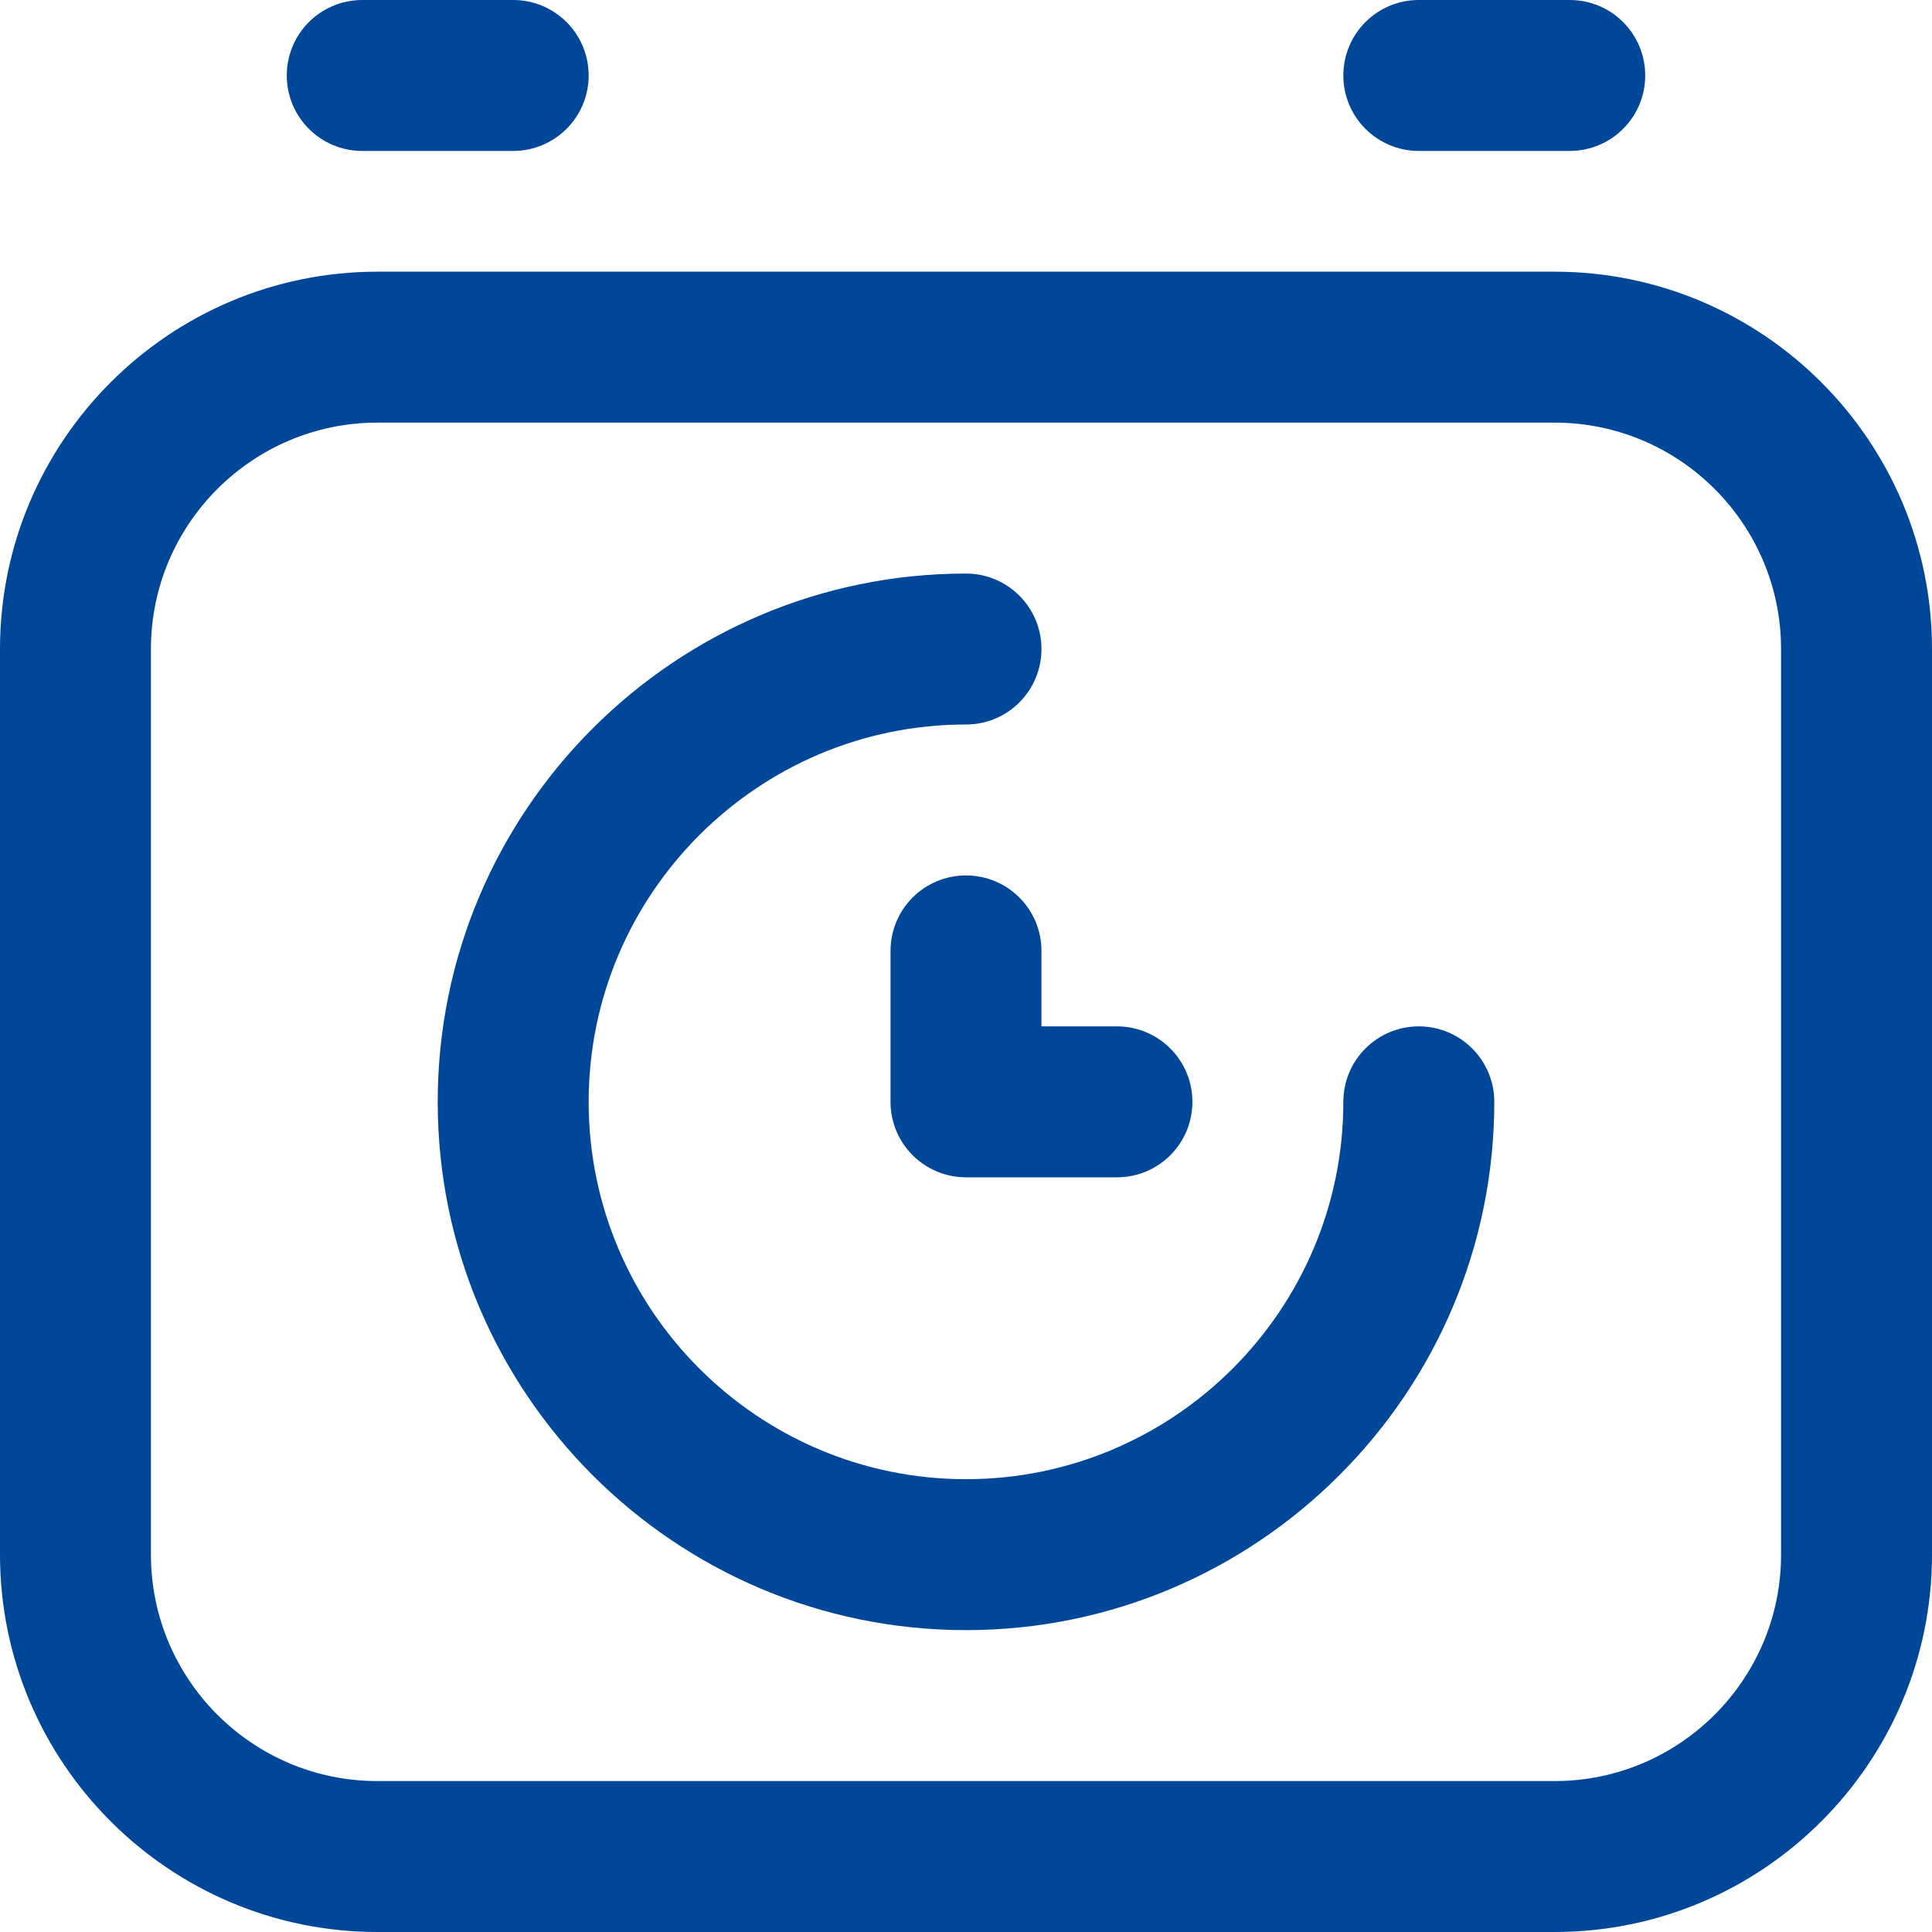
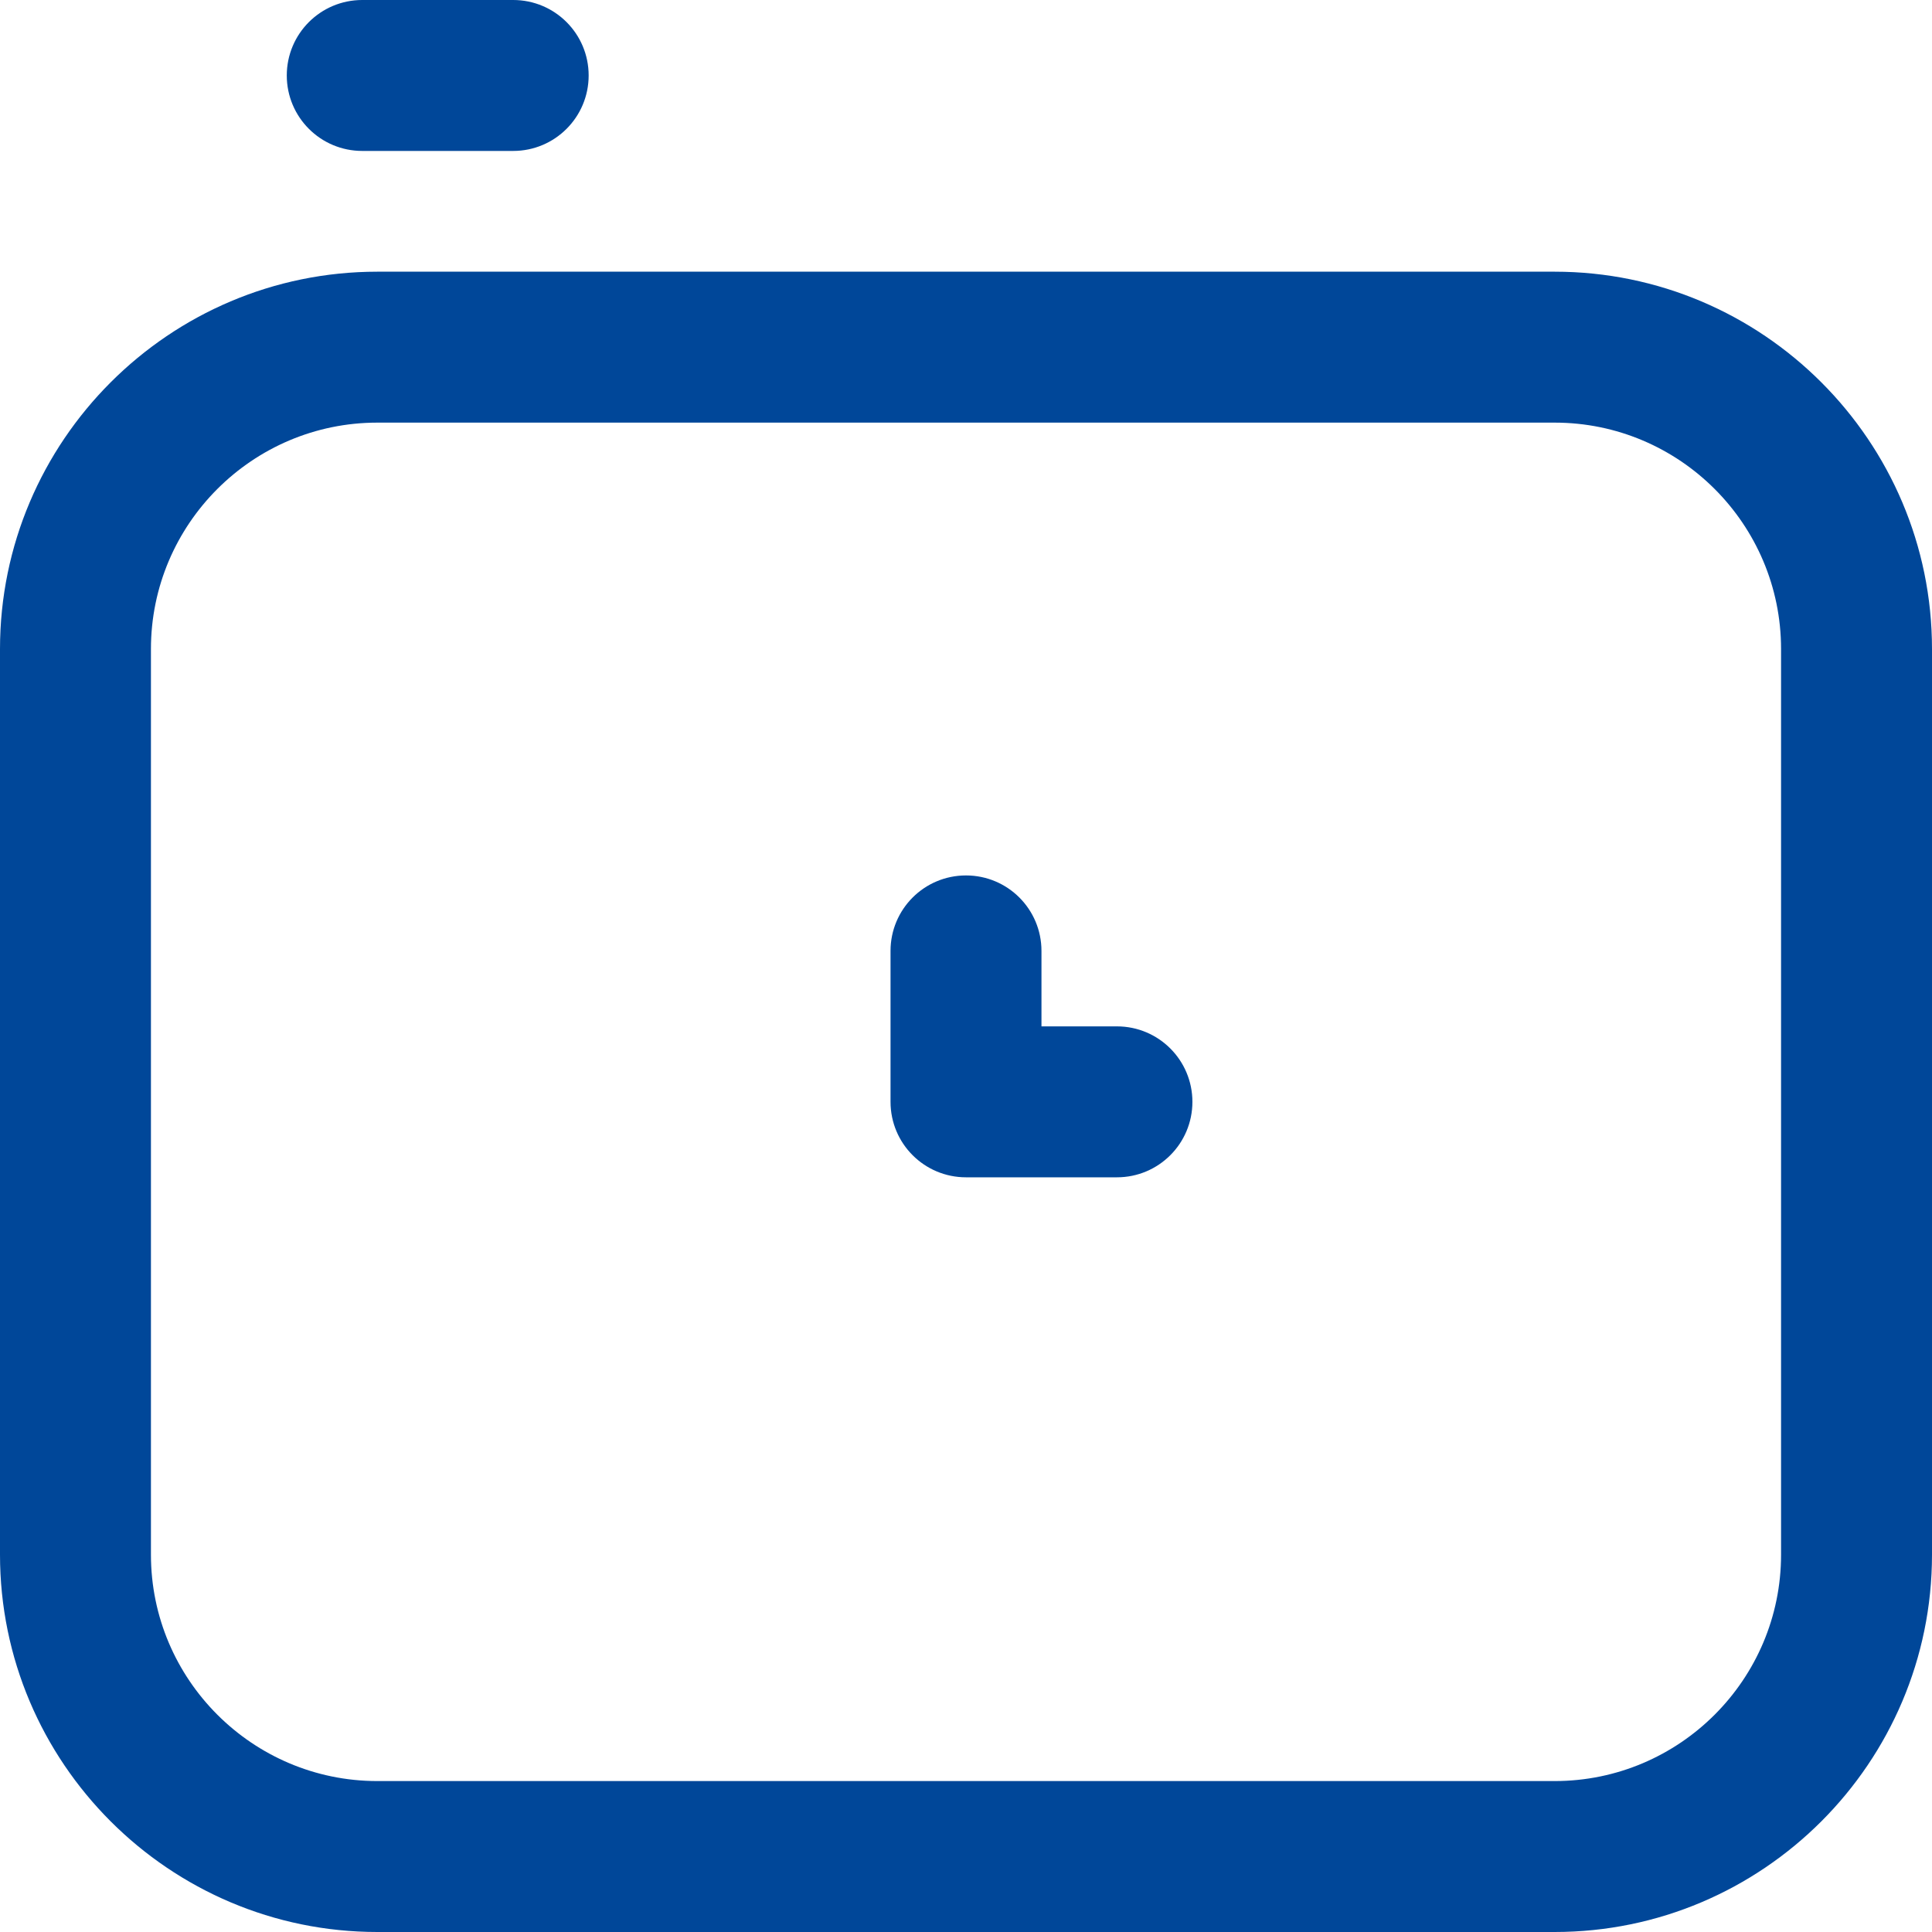
<svg xmlns="http://www.w3.org/2000/svg" width="48" height="48" viewBox="0 0 48 48" fill="none">
  <path d="M38.625 6.75H9.375C4.206 6.75 0 10.956 0 16.125V38.625C0 43.794 4.206 48 9.375 48H38.625C43.794 48 48 43.794 48 38.625V16.125C48 10.956 43.794 6.75 38.625 6.75ZM44.25 38.625C44.25 41.727 41.727 44.25 38.625 44.25H9.375C6.273 44.25 3.75 41.727 3.75 38.625V16.125C3.75 13.023 6.273 10.5 9.375 10.5H38.625C41.727 10.5 44.25 13.023 44.25 16.125V38.625Z" fill="#004799" />
  <path d="M12.75 0H9C7.964 0 7.125 0.839 7.125 1.875C7.125 2.911 7.964 3.75 9 3.75H12.75C13.786 3.75 14.625 2.911 14.625 1.875C14.625 0.839 13.786 0 12.75 0Z" fill="#004799" />
-   <path d="M39 0H35.25C34.214 0 33.375 0.839 33.375 1.875C33.375 2.911 34.214 3.75 35.25 3.75H39C40.036 3.75 40.875 2.911 40.875 1.875C40.875 0.839 40.036 0 39 0Z" fill="#004799" />
-   <path d="M35.25 25.5C34.214 25.5 33.375 26.339 33.375 27.375C33.375 32.544 29.169 36.75 24 36.75C18.831 36.75 14.625 32.544 14.625 27.375C14.625 22.206 18.831 18 24 18C25.036 18 25.875 17.161 25.875 16.125C25.875 15.089 25.036 14.25 24 14.25C16.763 14.25 10.875 20.138 10.875 27.375C10.875 34.612 16.763 40.5 24 40.5C31.237 40.5 37.125 34.612 37.125 27.375C37.125 26.339 36.286 25.5 35.25 25.5Z" fill="#004799" />
  <path d="M27.75 25.5H25.875V23.625C25.875 22.589 25.036 21.75 24 21.75C22.964 21.75 22.125 22.589 22.125 23.625V27.375C22.125 28.411 22.964 29.25 24 29.25H27.75C28.786 29.25 29.625 28.411 29.625 27.375C29.625 26.339 28.786 25.5 27.75 25.5Z" fill="#004799" />
</svg>